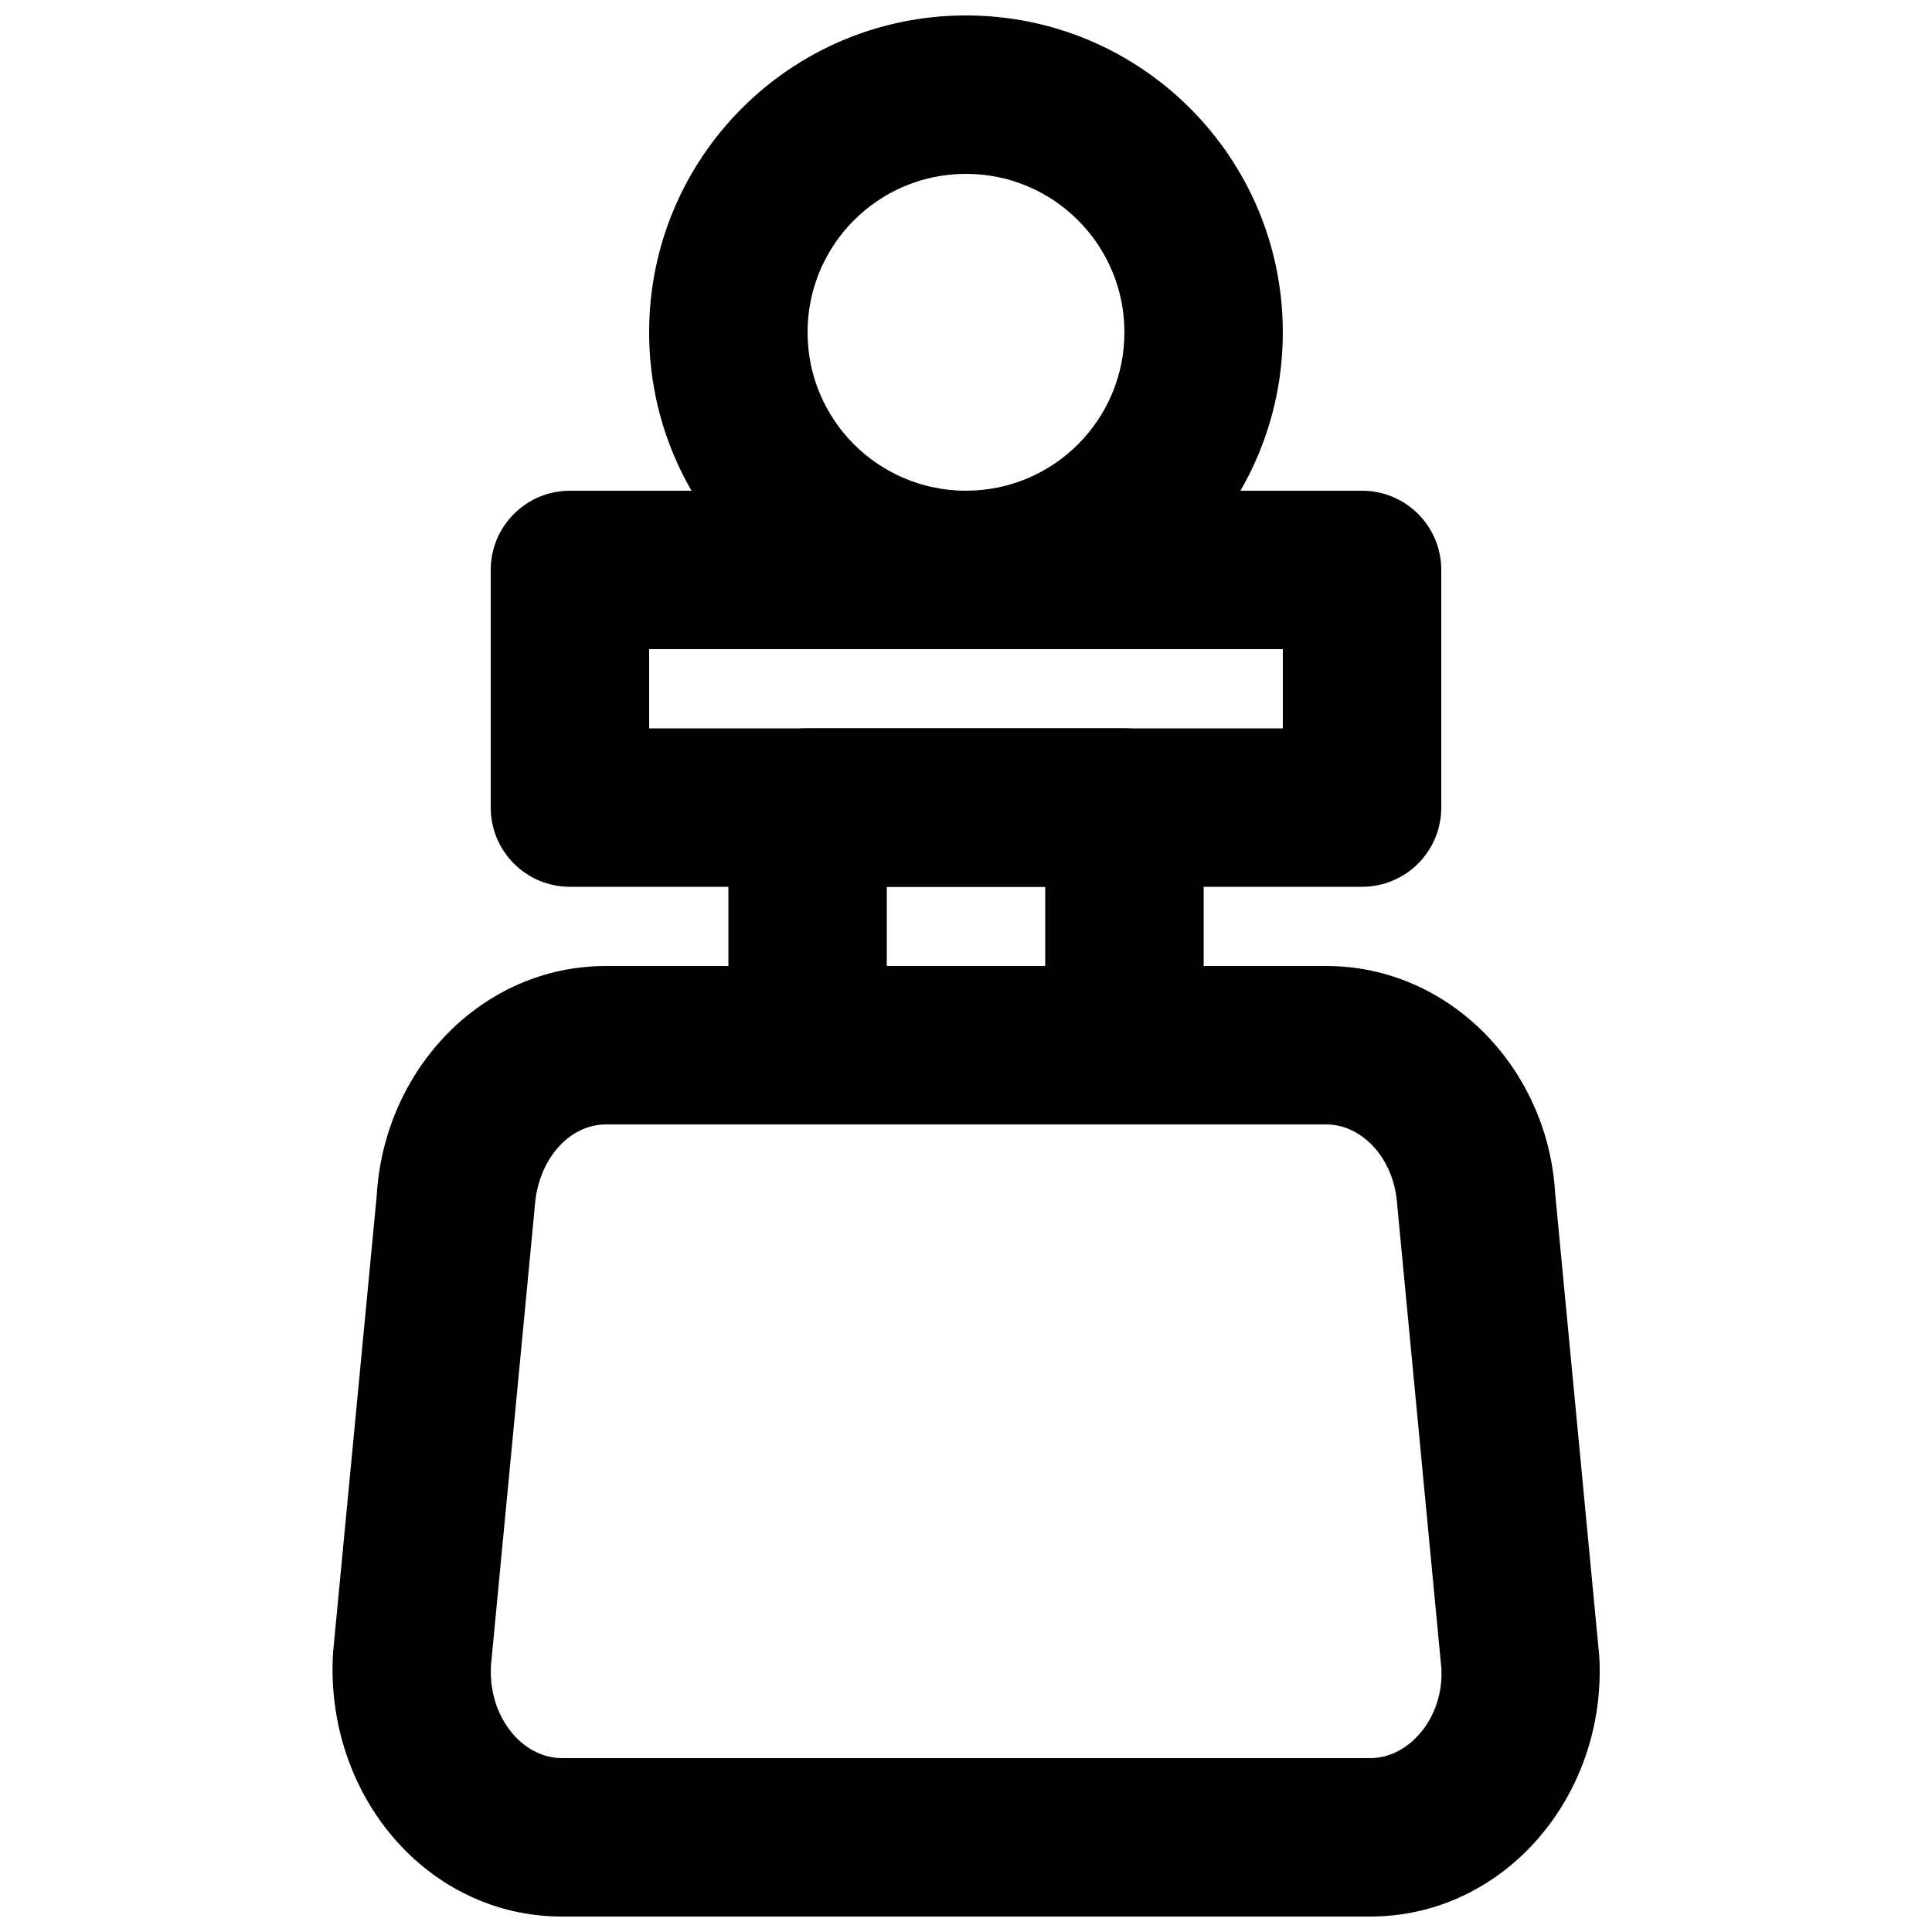
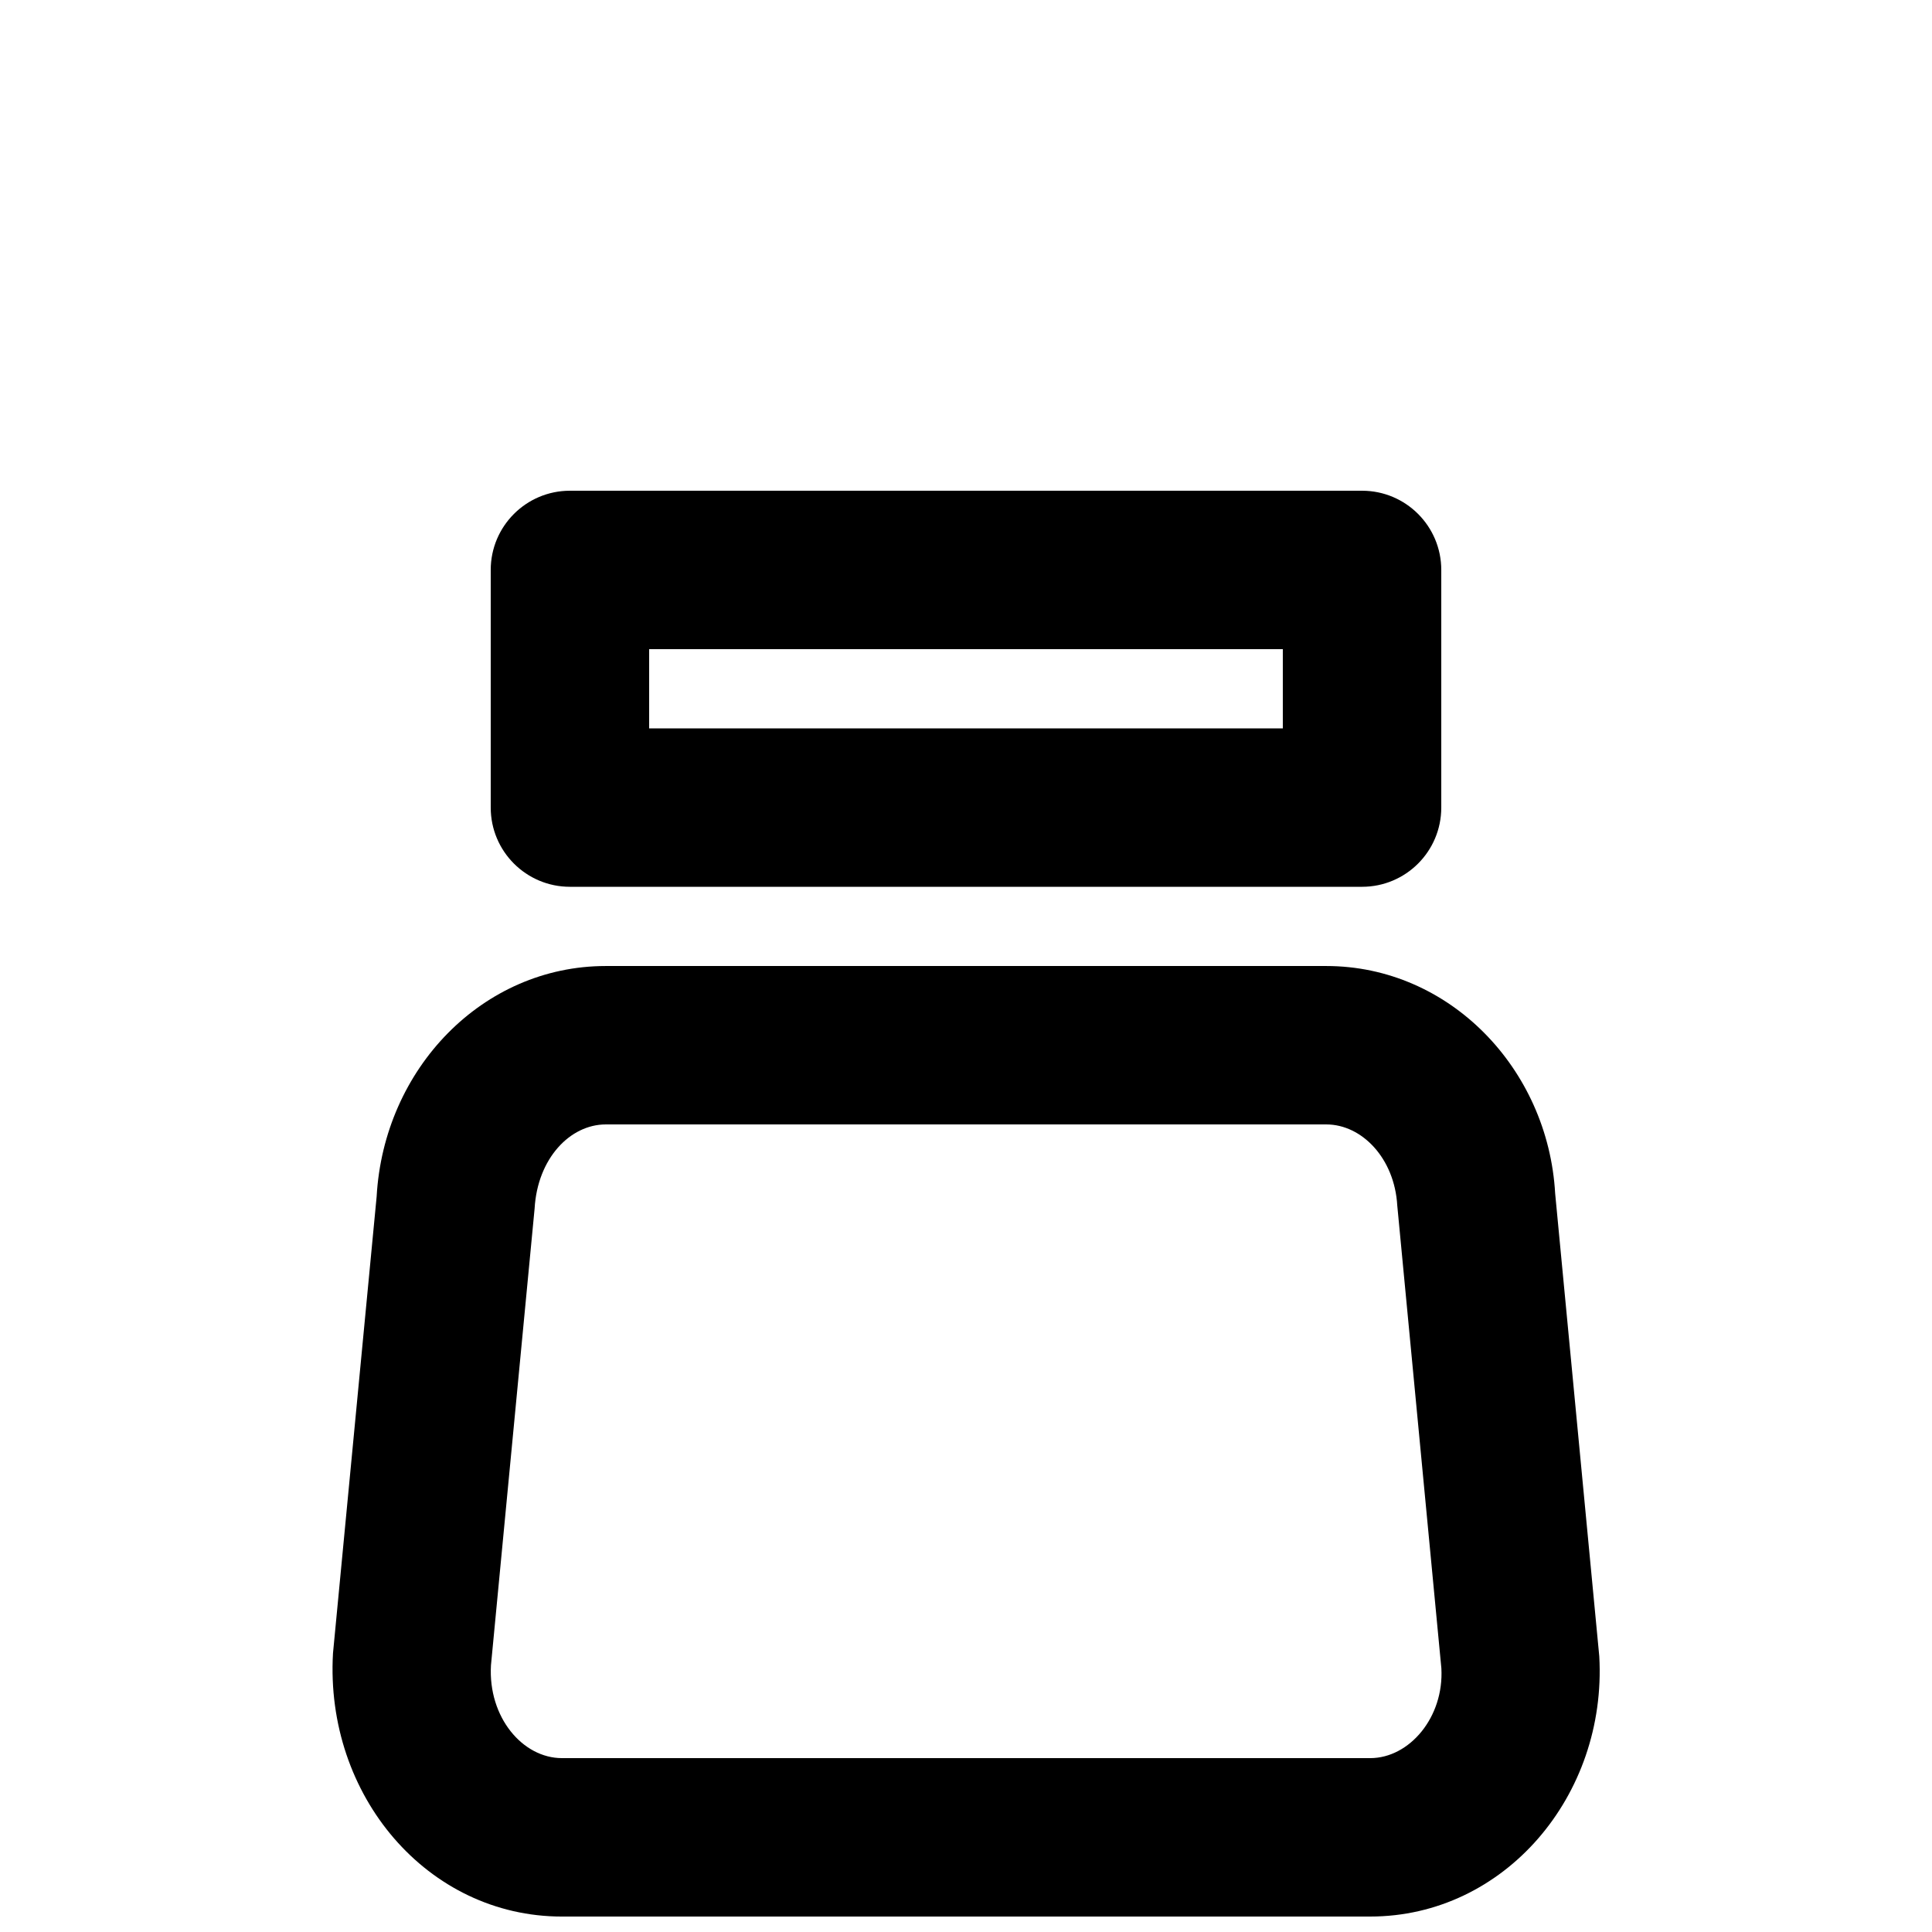
<svg xmlns="http://www.w3.org/2000/svg" width="800px" height="800px" version="1.1" viewBox="144 144 512 512">
  <defs>
    <clipPath id="b">
      <path d="m232 400h336v251.9h-336z" />
    </clipPath>
    <clipPath id="a">
      <path d="m316 148.09h168v168.91h-168z" />
    </clipPath>
  </defs>
  <g clip-path="url(#b)">
    <path d="m507.11 609.92h-214.2c-10.395 0-19.59-10.816-18.801-24.602l11.566-121.04c0.762-13.305 9.422-22.293 18.863-22.293h190.95c9.434 0 18.086 8.988 18.801 21.492l11.688 122.64c0.715 12.988-8.473 23.805-18.859 23.805zm0 41.984c35.574 0 62.797-32.039 60.715-68.961l-11.691-122.65c-1.871-33.105-28.035-60.289-60.652-60.289h-190.95c-32.625 0-58.816 27.199-60.719 61.105l-11.566 121.02c-2.172 37.723 25.07 69.777 60.656 69.777z" fill-rule="evenodd" />
  </g>
-   <path d="m358.02 441.98h83.969c11.594 0 20.992-9.398 20.992-20.992v-62.977c0-11.594-9.398-20.992-20.992-20.992h-83.969c-11.594 0-20.992 9.398-20.992 20.992v62.977c0 11.594 9.398 20.992 20.992 20.992zm20.992-62.977h41.984v20.992h-41.984z" fill-rule="evenodd" />
  <path d="m295.04 379.01h209.92c11.594 0 20.992-9.398 20.992-20.992v-62.977c0-11.594-9.398-20.992-20.992-20.992h-209.92c-11.594 0-20.992 9.398-20.992 20.992v62.977c0 11.594 9.398 20.992 20.992 20.992zm20.992-62.977h167.93v20.992h-167.93z" fill-rule="evenodd" />
  <g clip-path="url(#a)">
-     <path d="m441.98 232.06c0 23.191-18.797 41.984-41.984 41.984-23.191 0-41.984-18.793-41.984-41.984s18.793-41.984 41.984-41.984c23.188 0 41.984 18.793 41.984 41.984zm41.98 0c0-46.379-37.59-83.969-83.965-83.969-46.379 0-83.969 37.59-83.969 83.969 0 46.375 37.59 83.969 83.969 83.969 46.375 0 83.965-37.594 83.965-83.969z" fill-rule="evenodd" />
-   </g>
+     </g>
</svg>